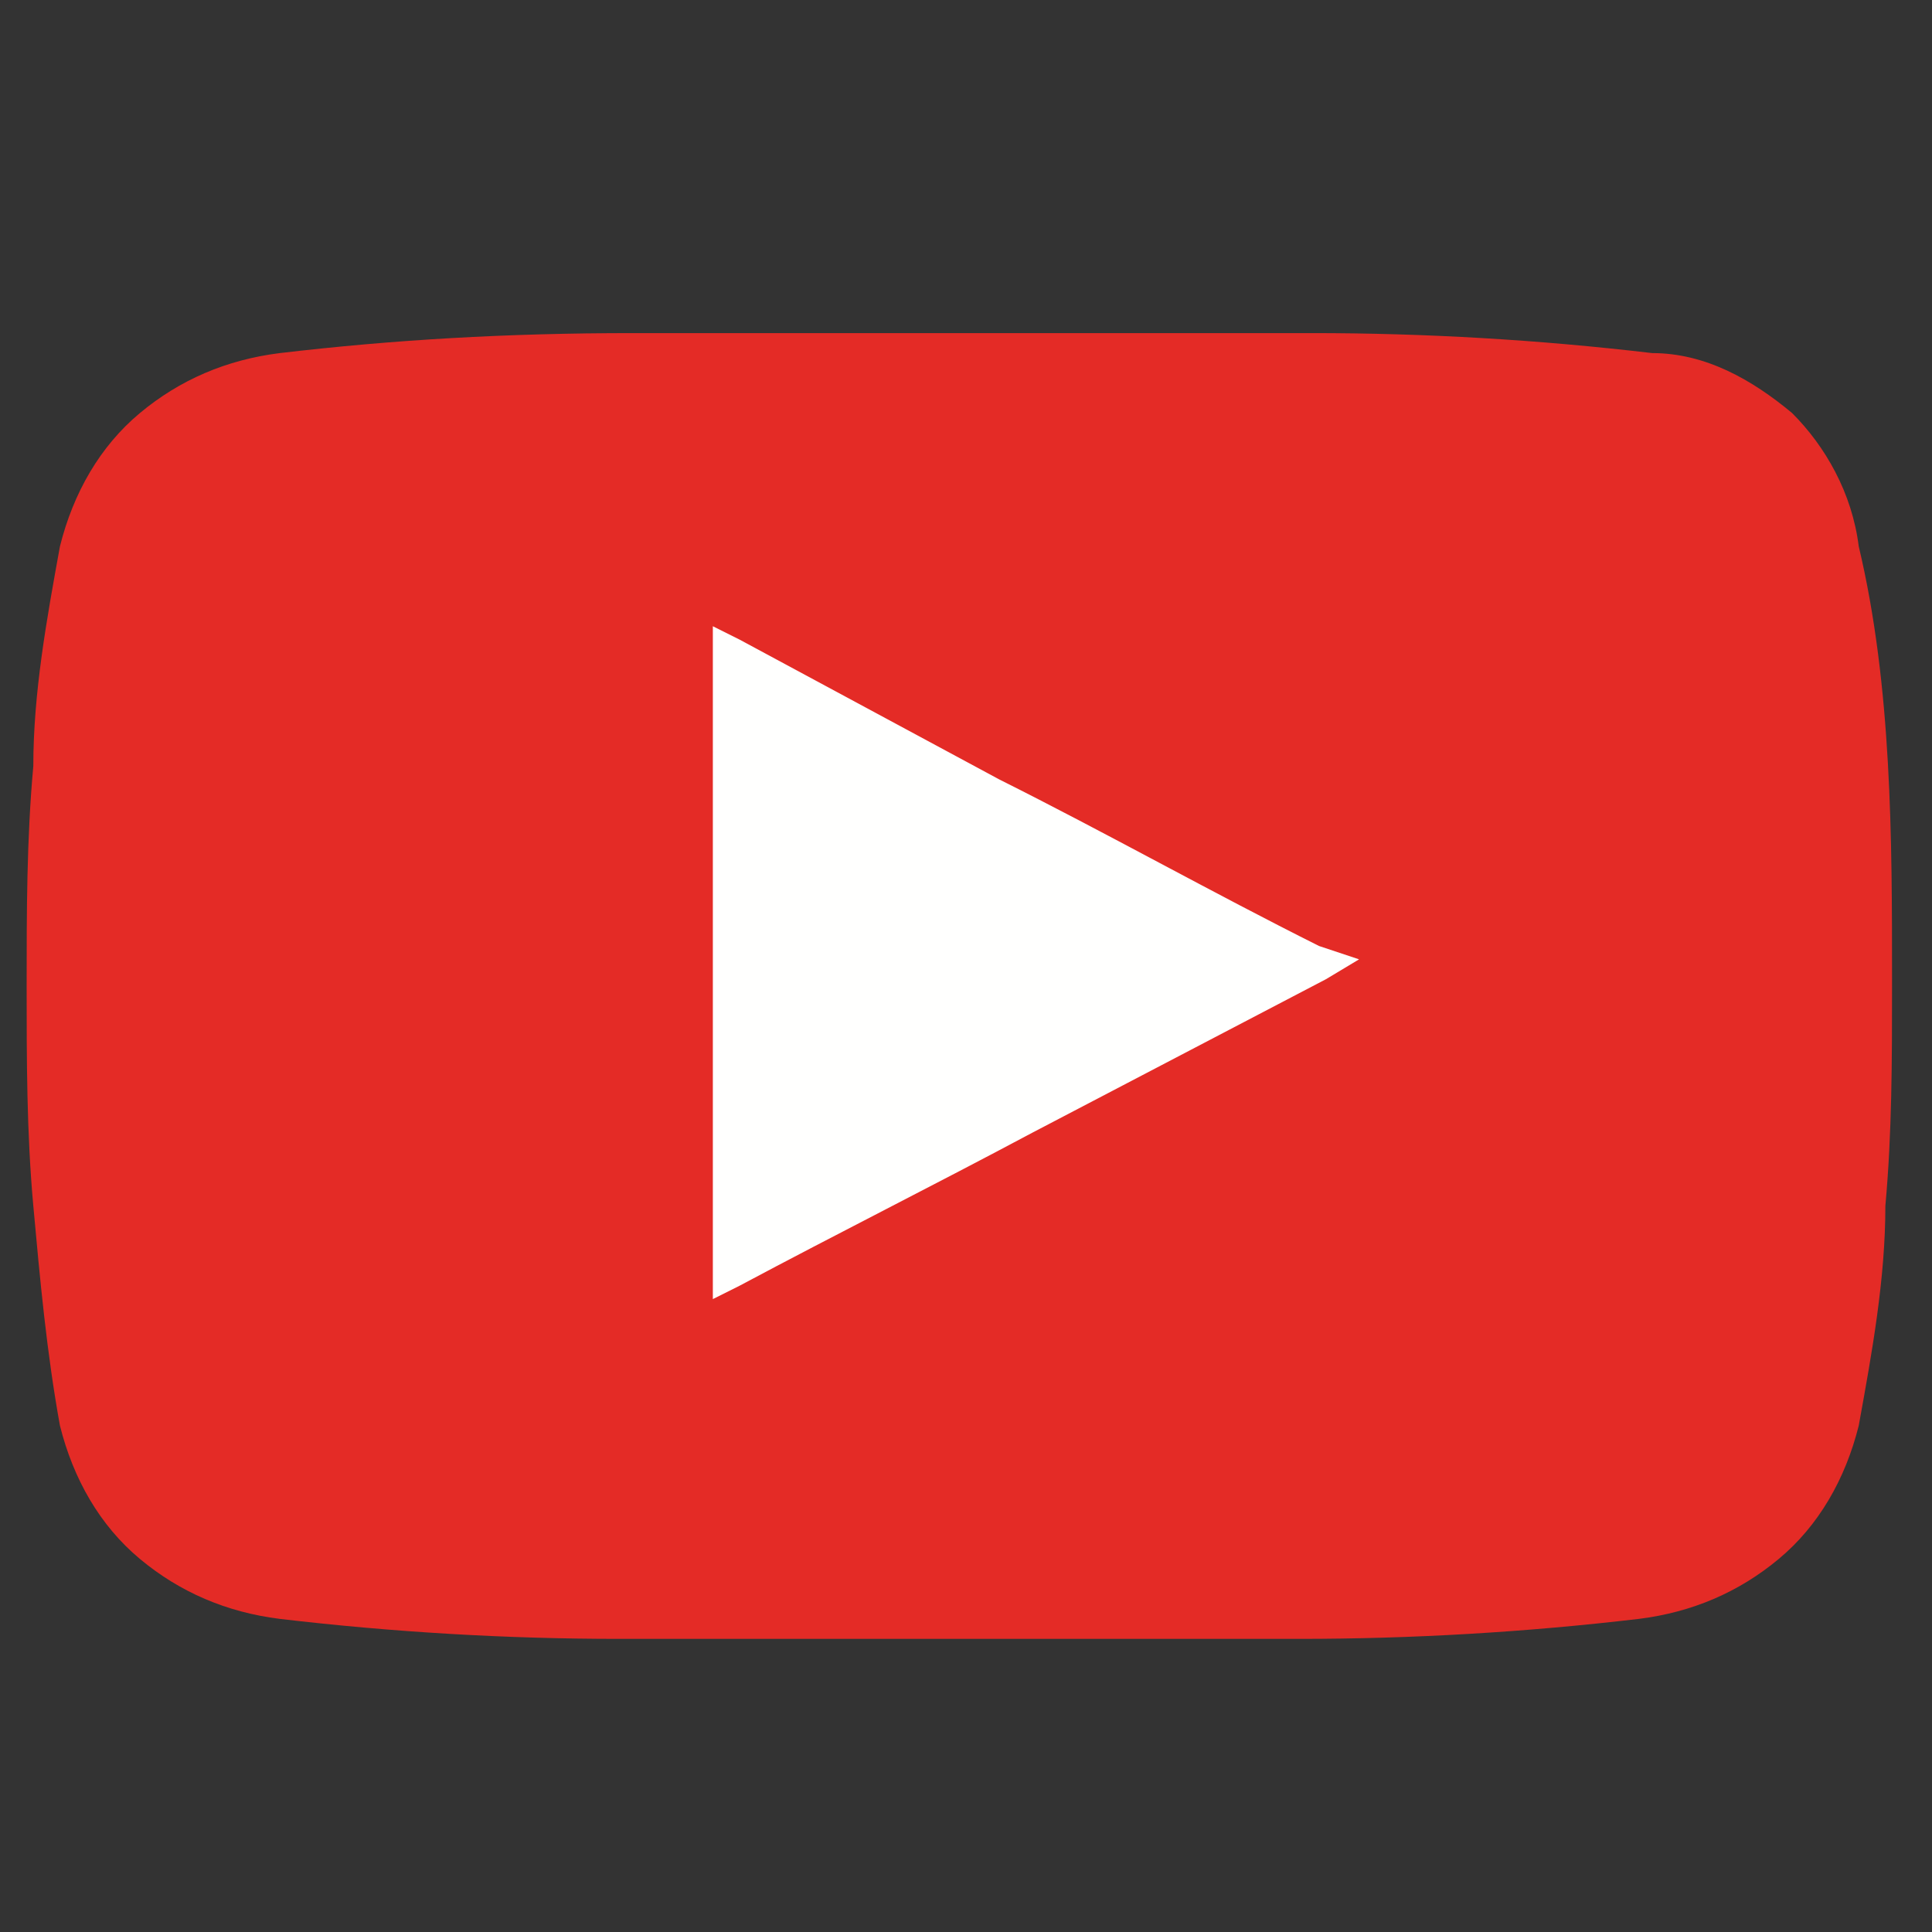
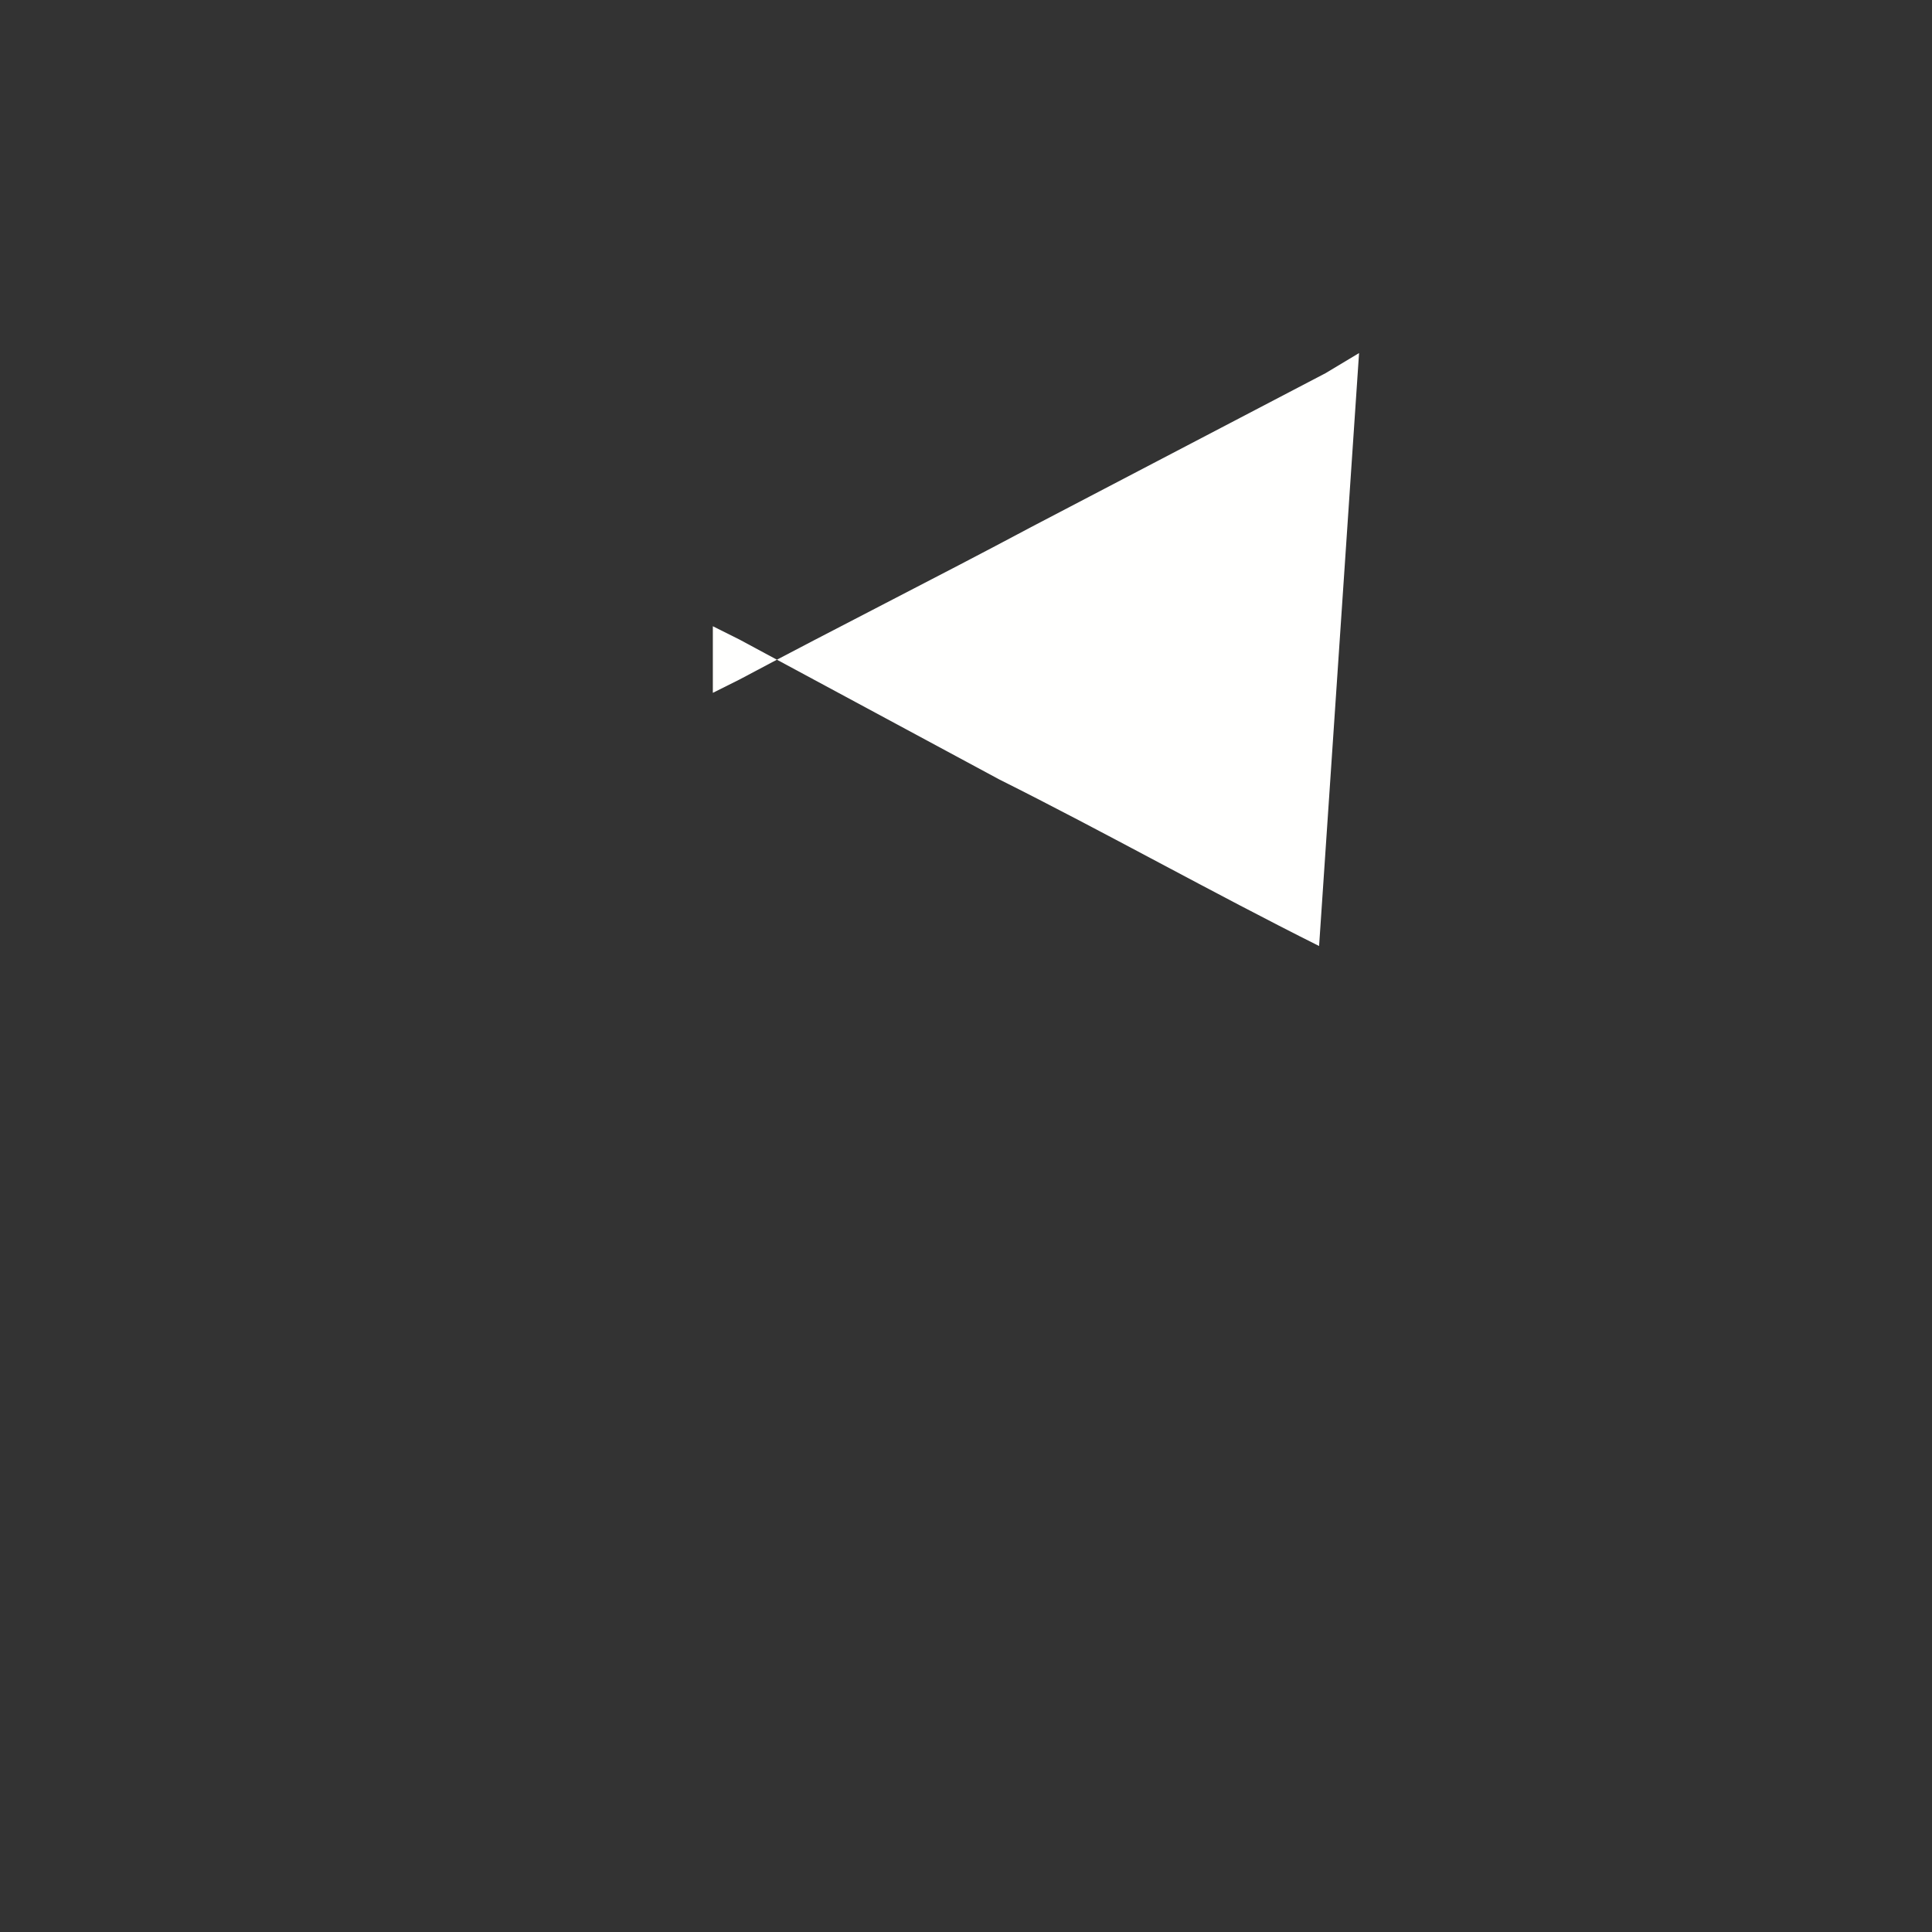
<svg xmlns="http://www.w3.org/2000/svg" version="1.1" id="Ebene_1" x="0px" y="0px" viewBox="0 0 29 29" style="enable-background:new 0 0 29 29;" xml:space="preserve">
  <rect x="0" y="0" width="29" height="29" fill="#333333" stroke="none" />
  <style type="text/css">
	.st0{fill:#E42B26;}
	.st1{fill:#FFFFFE;}
</style>
  <g id="Layer_x0020_1">
-     <path class="st0" d="M26.9,6.2c-0.6-0.5-1.3-0.9-2.1-0.9C23.1,5.1,21.4,5,19.7,5c-1.7,0-3.4,0-5.1,0c-1.7,0-3.4,0-5.1,0   C7.6,5,5.9,5.1,4.2,5.3C3.4,5.4,2.7,5.7,2.1,6.2c-0.6,0.5-1,1.2-1.2,2c-0.2,1.1-0.4,2.2-0.4,3.3c-0.1,1.1-0.1,2.2-0.1,3.3   c0,1.1,0,2.2,0.1,3.3c0.1,1.1,0.2,2.2,0.4,3.3c0.2,0.8,0.6,1.5,1.2,2c0.6,0.5,1.3,0.8,2.1,0.9c1.7,0.2,3.4,0.3,5.1,0.3   c1.7,0,3.4,0,5.1,0c1.7,0,3.4,0,5.1,0c1.7,0,3.4-0.1,5.1-0.3c0.8-0.1,1.5-0.4,2.1-0.9c0.6-0.5,1-1.2,1.2-2c0.2-1.1,0.4-2.2,0.4-3.3   c0.1-1.1,0.1-2.2,0.1-3.3h0v-0.1h0c0-2.1,0-4.4-0.5-6.5C27.8,7.4,27.4,6.7,26.9,6.2L26.9,6.2z" />
-     <path class="st1" d="M19.8,14.2c-1.6-0.8-3.2-1.7-4.8-2.5c-1.3-0.7-2.6-1.4-3.9-2.1l-0.4-0.2v0.5V19v0.5l0.4-0.2   c1.5-0.8,2.9-1.5,4.4-2.3l4.4-2.3l0.5-0.3L19.8,14.2L19.8,14.2z" />
+     <path class="st1" d="M19.8,14.2c-1.6-0.8-3.2-1.7-4.8-2.5c-1.3-0.7-2.6-1.4-3.9-2.1l-0.4-0.2v0.5v0.5l0.4-0.2   c1.5-0.8,2.9-1.5,4.4-2.3l4.4-2.3l0.5-0.3L19.8,14.2L19.8,14.2z" />
  </g>
</svg>